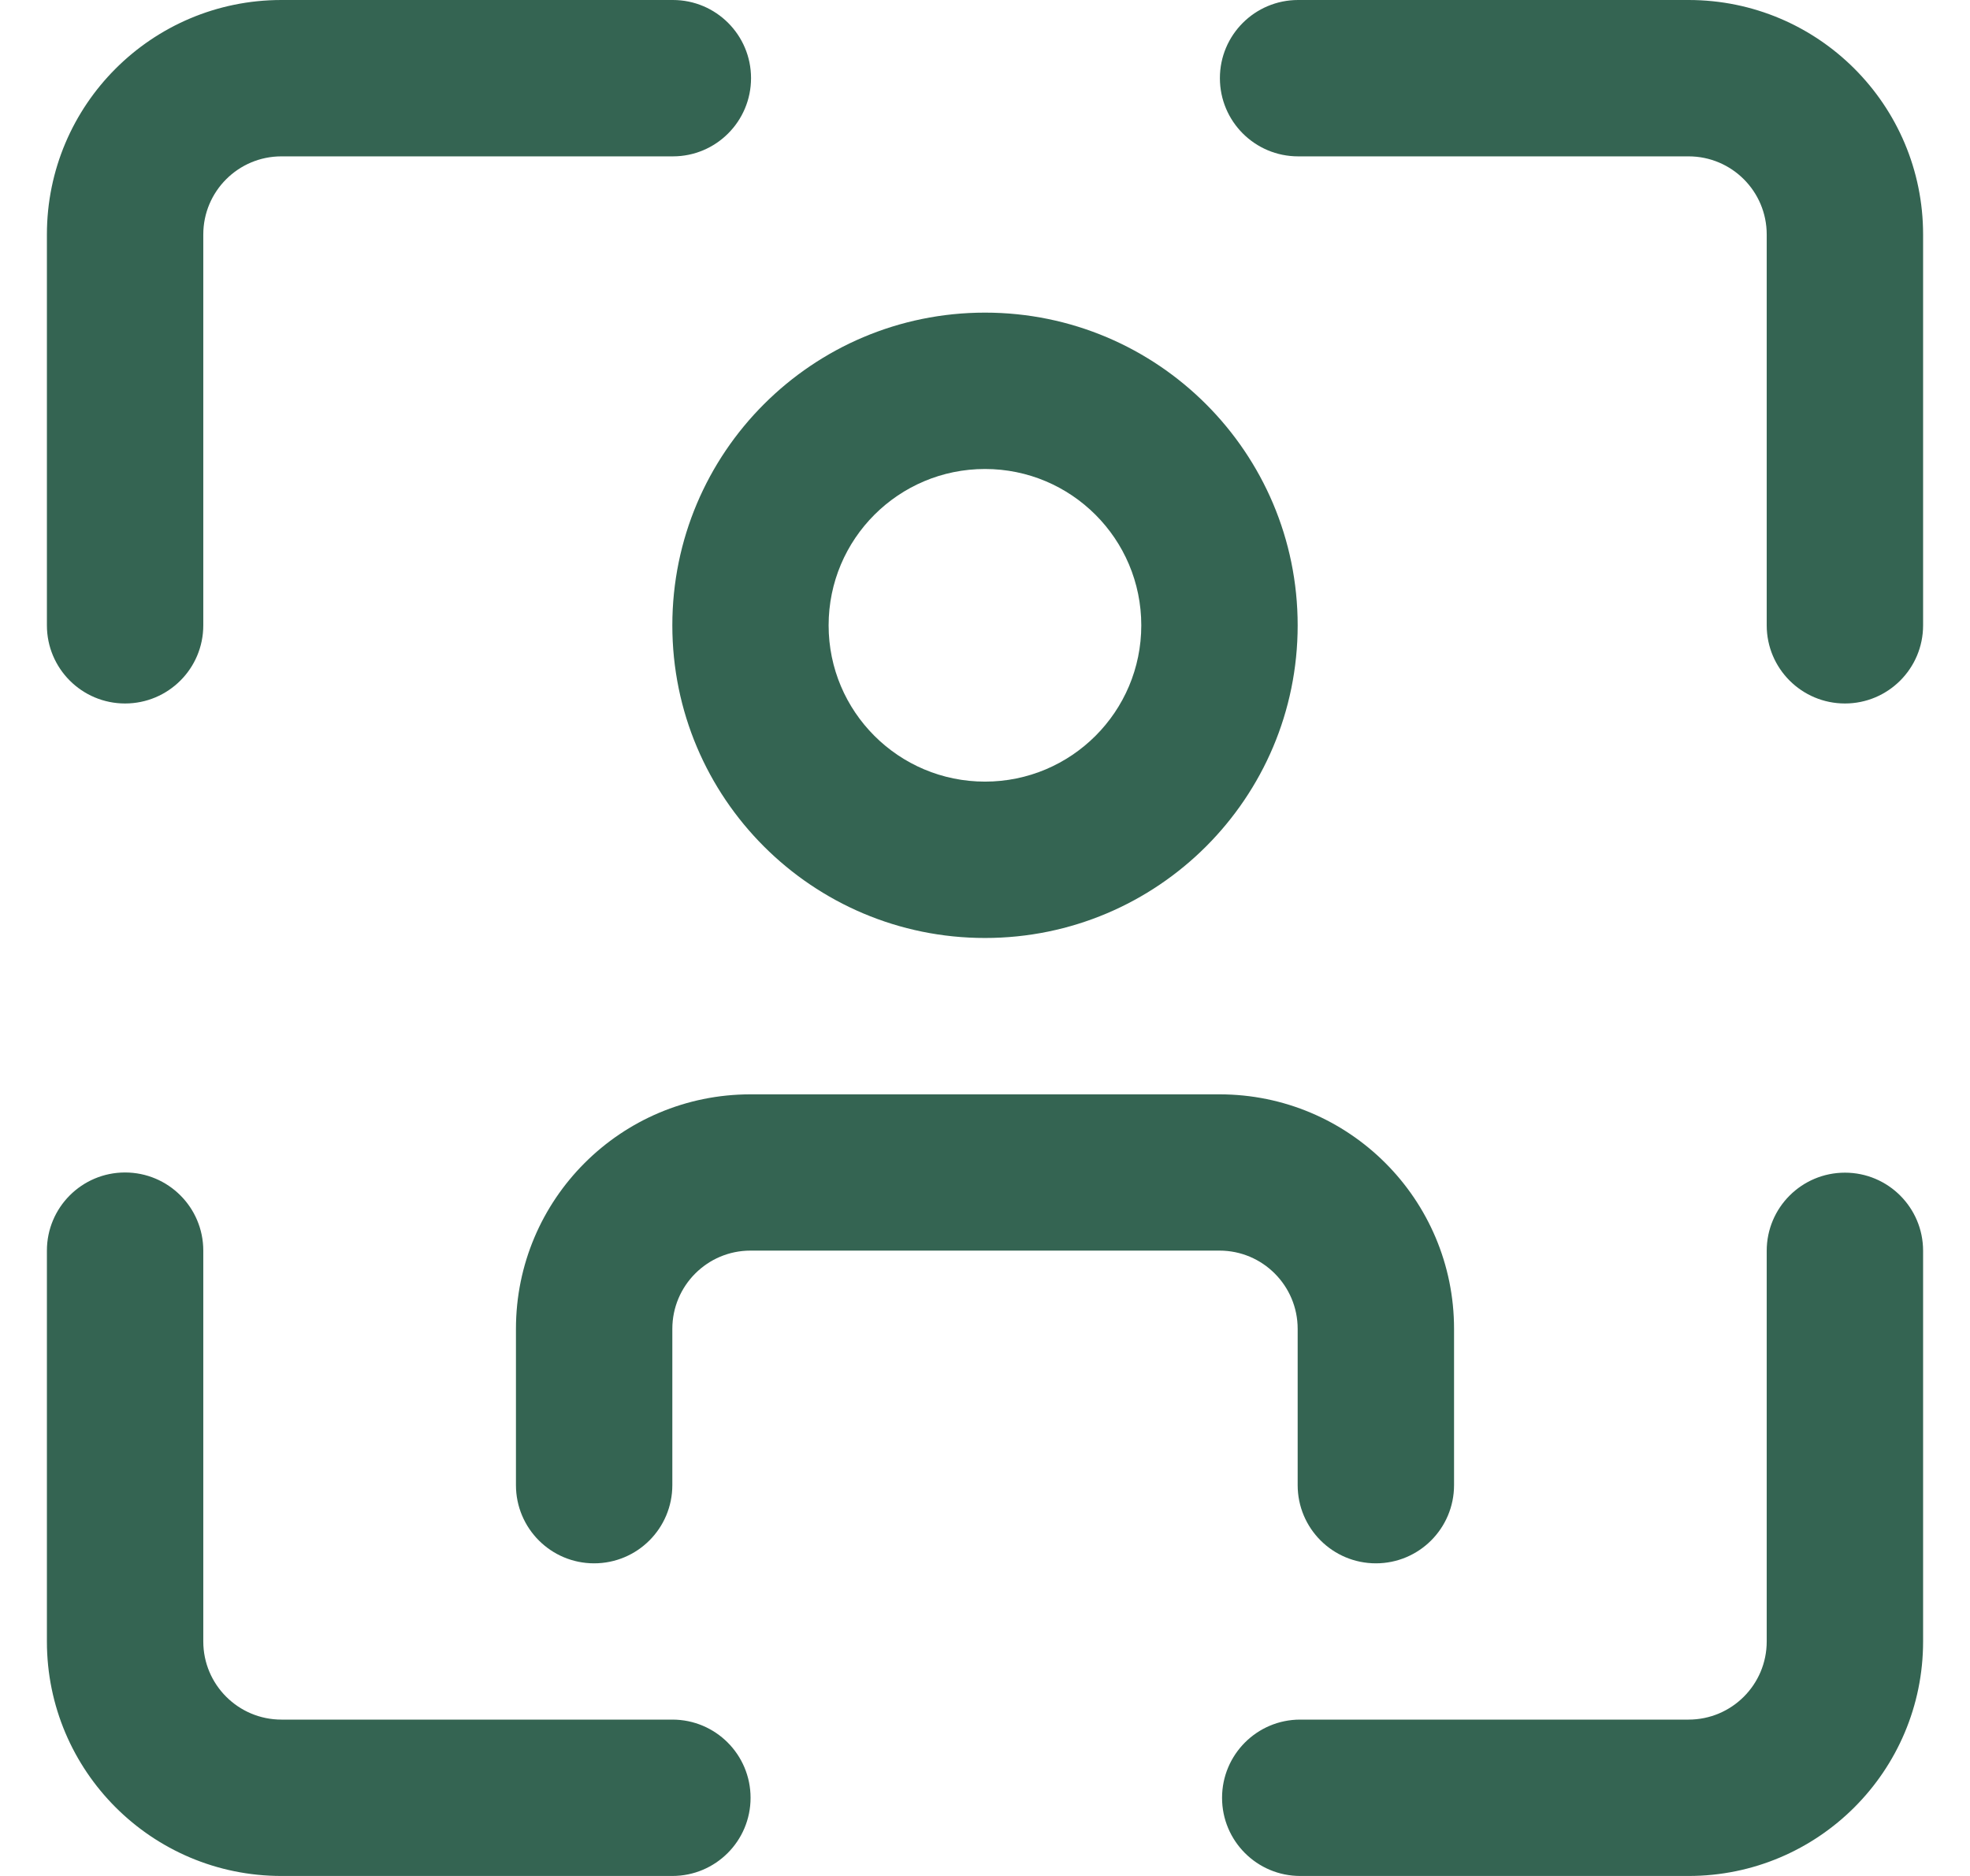
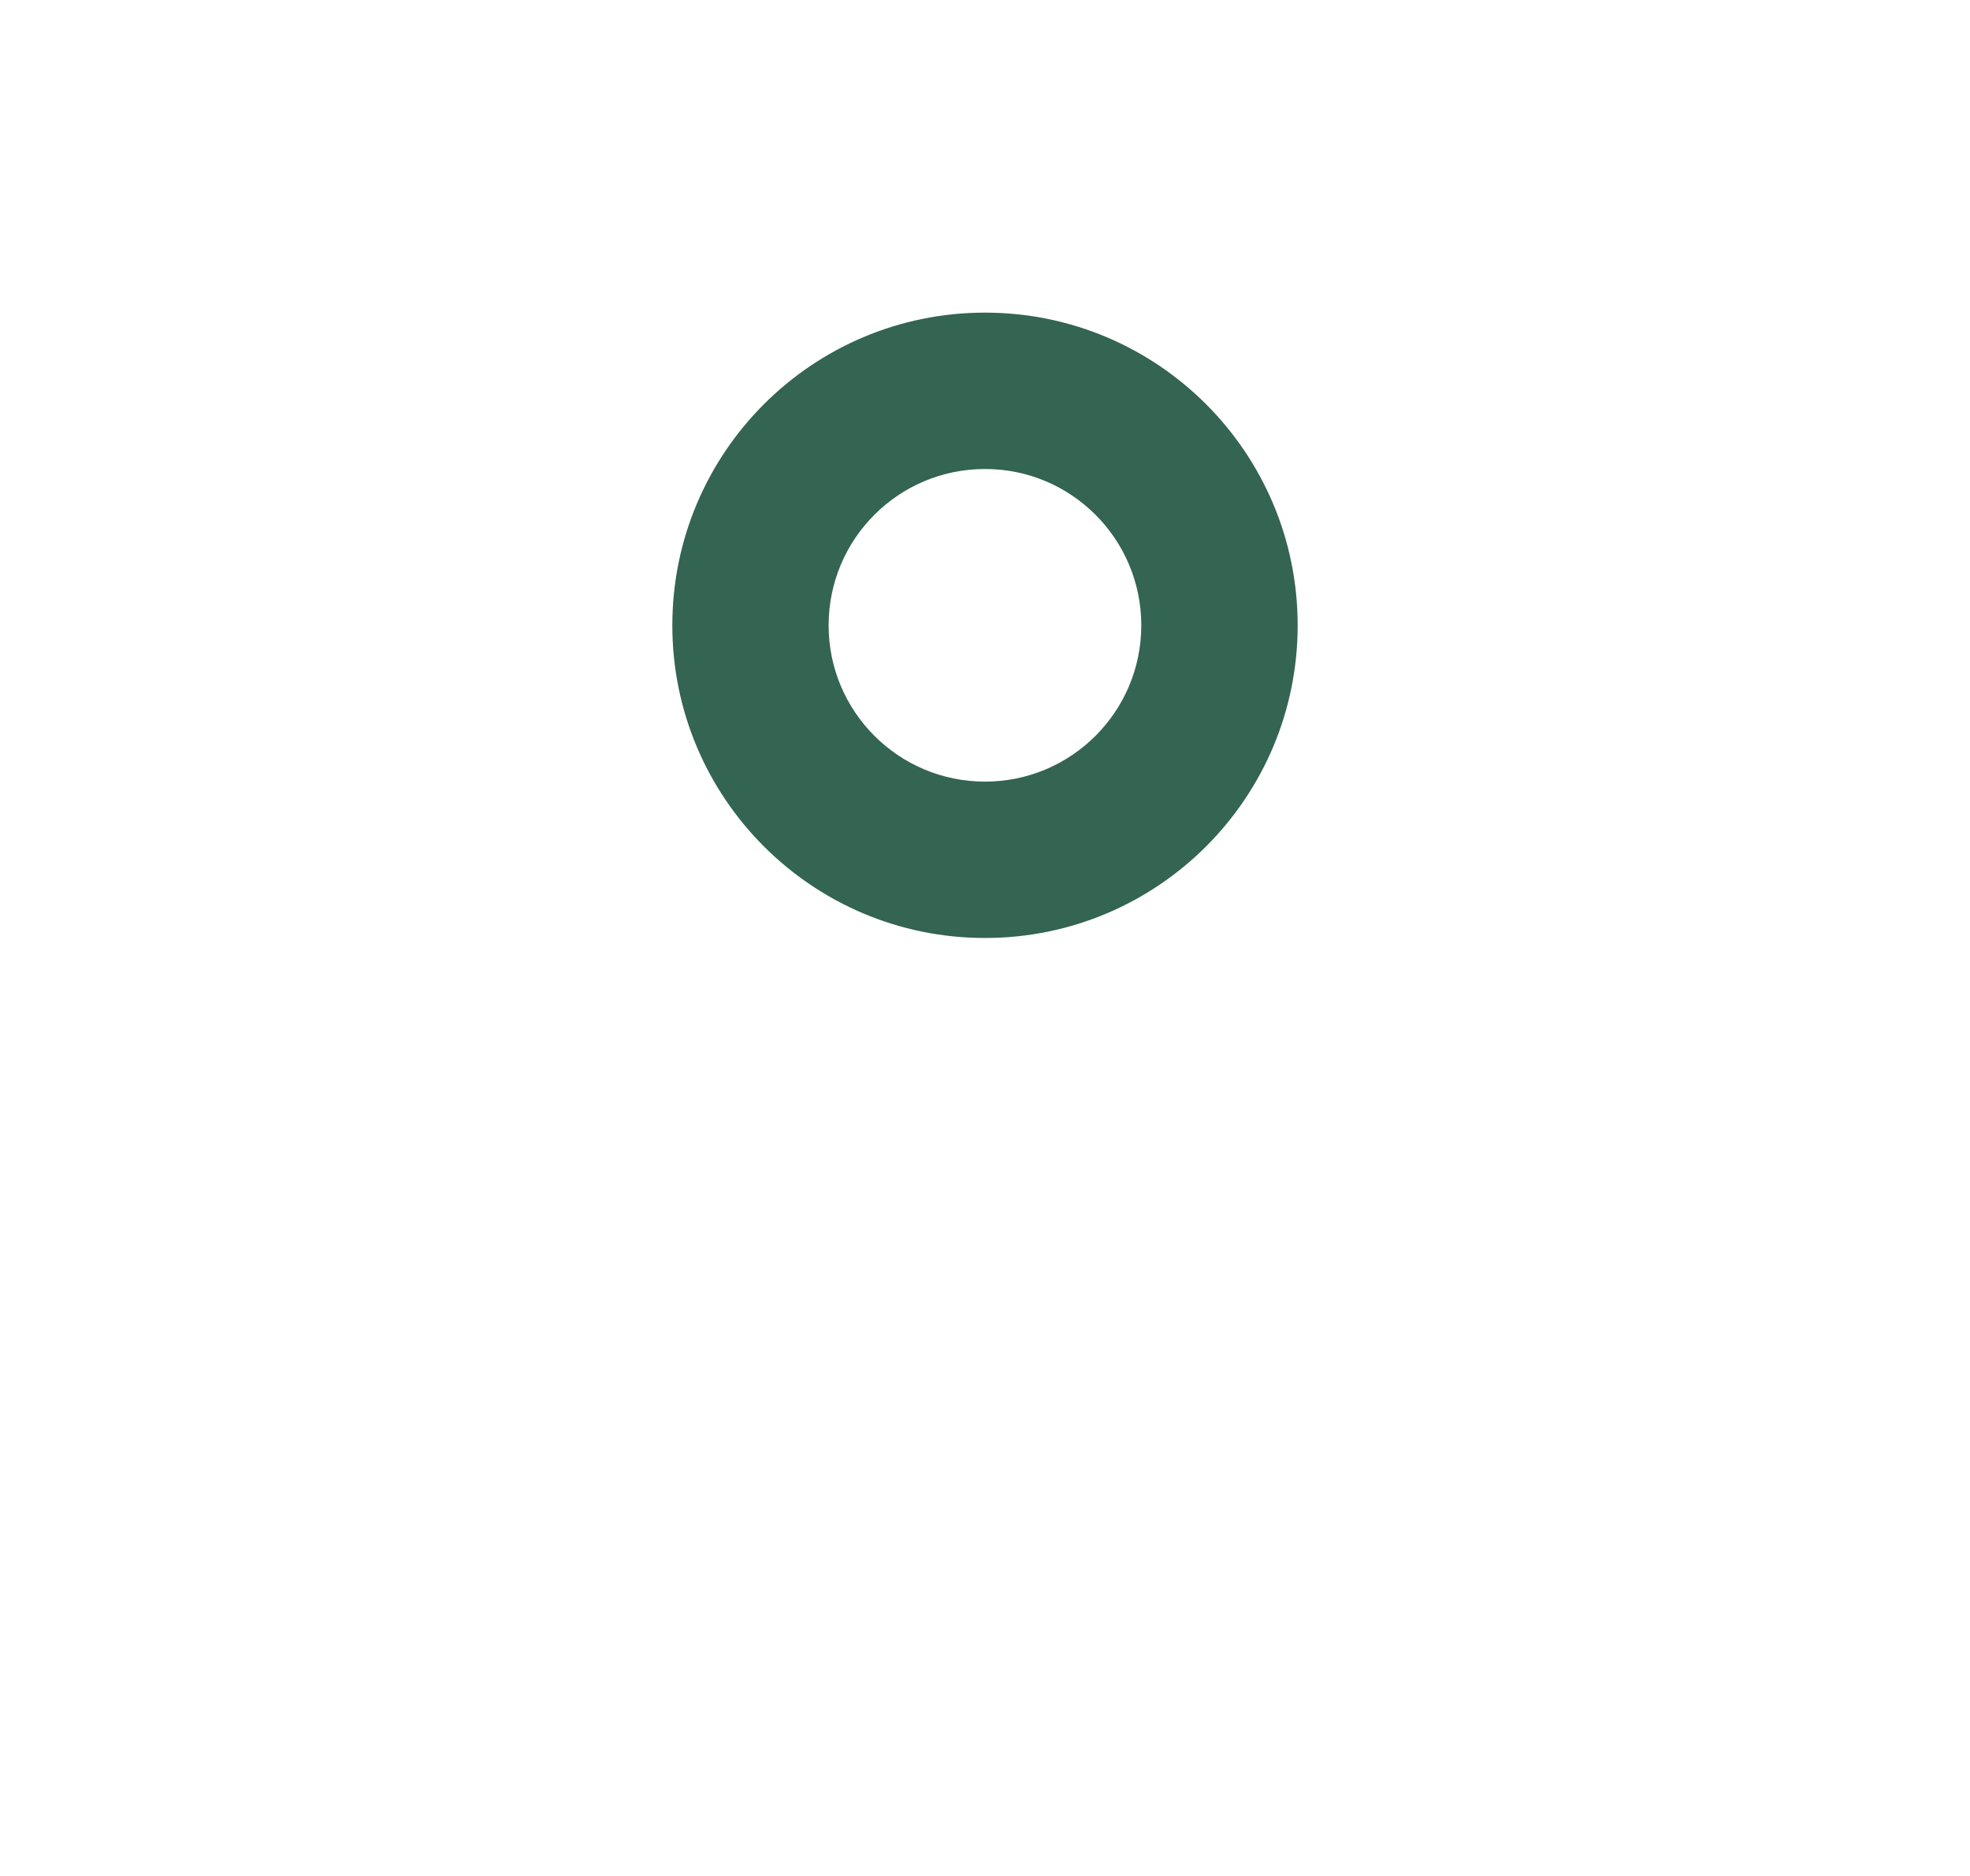
<svg xmlns="http://www.w3.org/2000/svg" width="21" height="20" viewBox="0 0 21 20" fill="none">
-   <path fill-rule="evenodd" clip-rule="evenodd" d="M3 1.667C2.54 1.667 2.167 2.04 2.167 2.5V6.667C2.167 7.127 1.794 7.5 1.333 7.5C0.873 7.5 0.5 7.127 0.5 6.667V2.5C0.5 1.119 1.619 0 3 0H7.173C7.633 0 8.006 0.373 8.006 0.833C8.006 1.294 7.633 1.667 7.173 1.667H3ZM13.004 0.833C13.004 0.373 13.377 0 13.838 0H18C19.381 0 20.5 1.119 20.5 2.5V6.667C20.5 7.127 20.127 7.5 19.667 7.5C19.206 7.5 18.833 7.127 18.833 6.667V2.5C18.833 2.04 18.46 1.667 18 1.667H13.838C13.377 1.667 13.004 1.294 13.004 0.833ZM1.333 12.5C1.794 12.5 2.167 12.873 2.167 13.333V17.5C2.167 17.96 2.54 18.333 3 18.333H7.167C7.628 18.333 8.001 18.706 8.001 19.167C8.001 19.627 7.628 20 7.167 20H3C1.619 20 0.5 18.881 0.5 17.5V13.333C0.5 12.873 0.873 12.5 1.333 12.5ZM19.667 12.502C20.127 12.502 20.5 12.875 20.5 13.335V17.5C20.5 18.881 19.381 20 18 20H13.86C13.4 20 13.027 19.627 13.027 19.167C13.027 18.706 13.4 18.333 13.86 18.333H18C18.46 18.333 18.833 17.96 18.833 17.5V13.335C18.833 12.875 19.206 12.502 19.667 12.502Z" fill="#346452" />
  <path fill-rule="evenodd" clip-rule="evenodd" d="M10.5 5C9.579 5 8.833 5.746 8.833 6.667C8.833 7.587 9.579 8.333 10.5 8.333C11.42 8.333 12.166 7.587 12.166 6.667C12.166 5.746 11.42 5 10.5 5ZM7.167 6.667C7.167 4.826 8.659 3.333 10.5 3.333C12.341 3.333 13.833 4.826 13.833 6.667C13.833 8.508 12.341 10 10.5 10C8.659 10 7.167 8.508 7.167 6.667Z" fill="#346452" />
-   <path fill-rule="evenodd" clip-rule="evenodd" d="M5.5 14.167C5.5 12.786 6.619 11.667 8 11.667H13C14.381 11.667 15.5 12.786 15.5 14.167V15.833C15.5 16.294 15.127 16.667 14.667 16.667C14.206 16.667 13.833 16.294 13.833 15.833V14.167C13.833 13.707 13.46 13.333 13 13.333H8C7.54 13.333 7.167 13.707 7.167 14.167V15.833C7.167 16.294 6.794 16.667 6.333 16.667C5.873 16.667 5.5 16.294 5.5 15.833V14.167Z" fill="#346452" />
</svg>